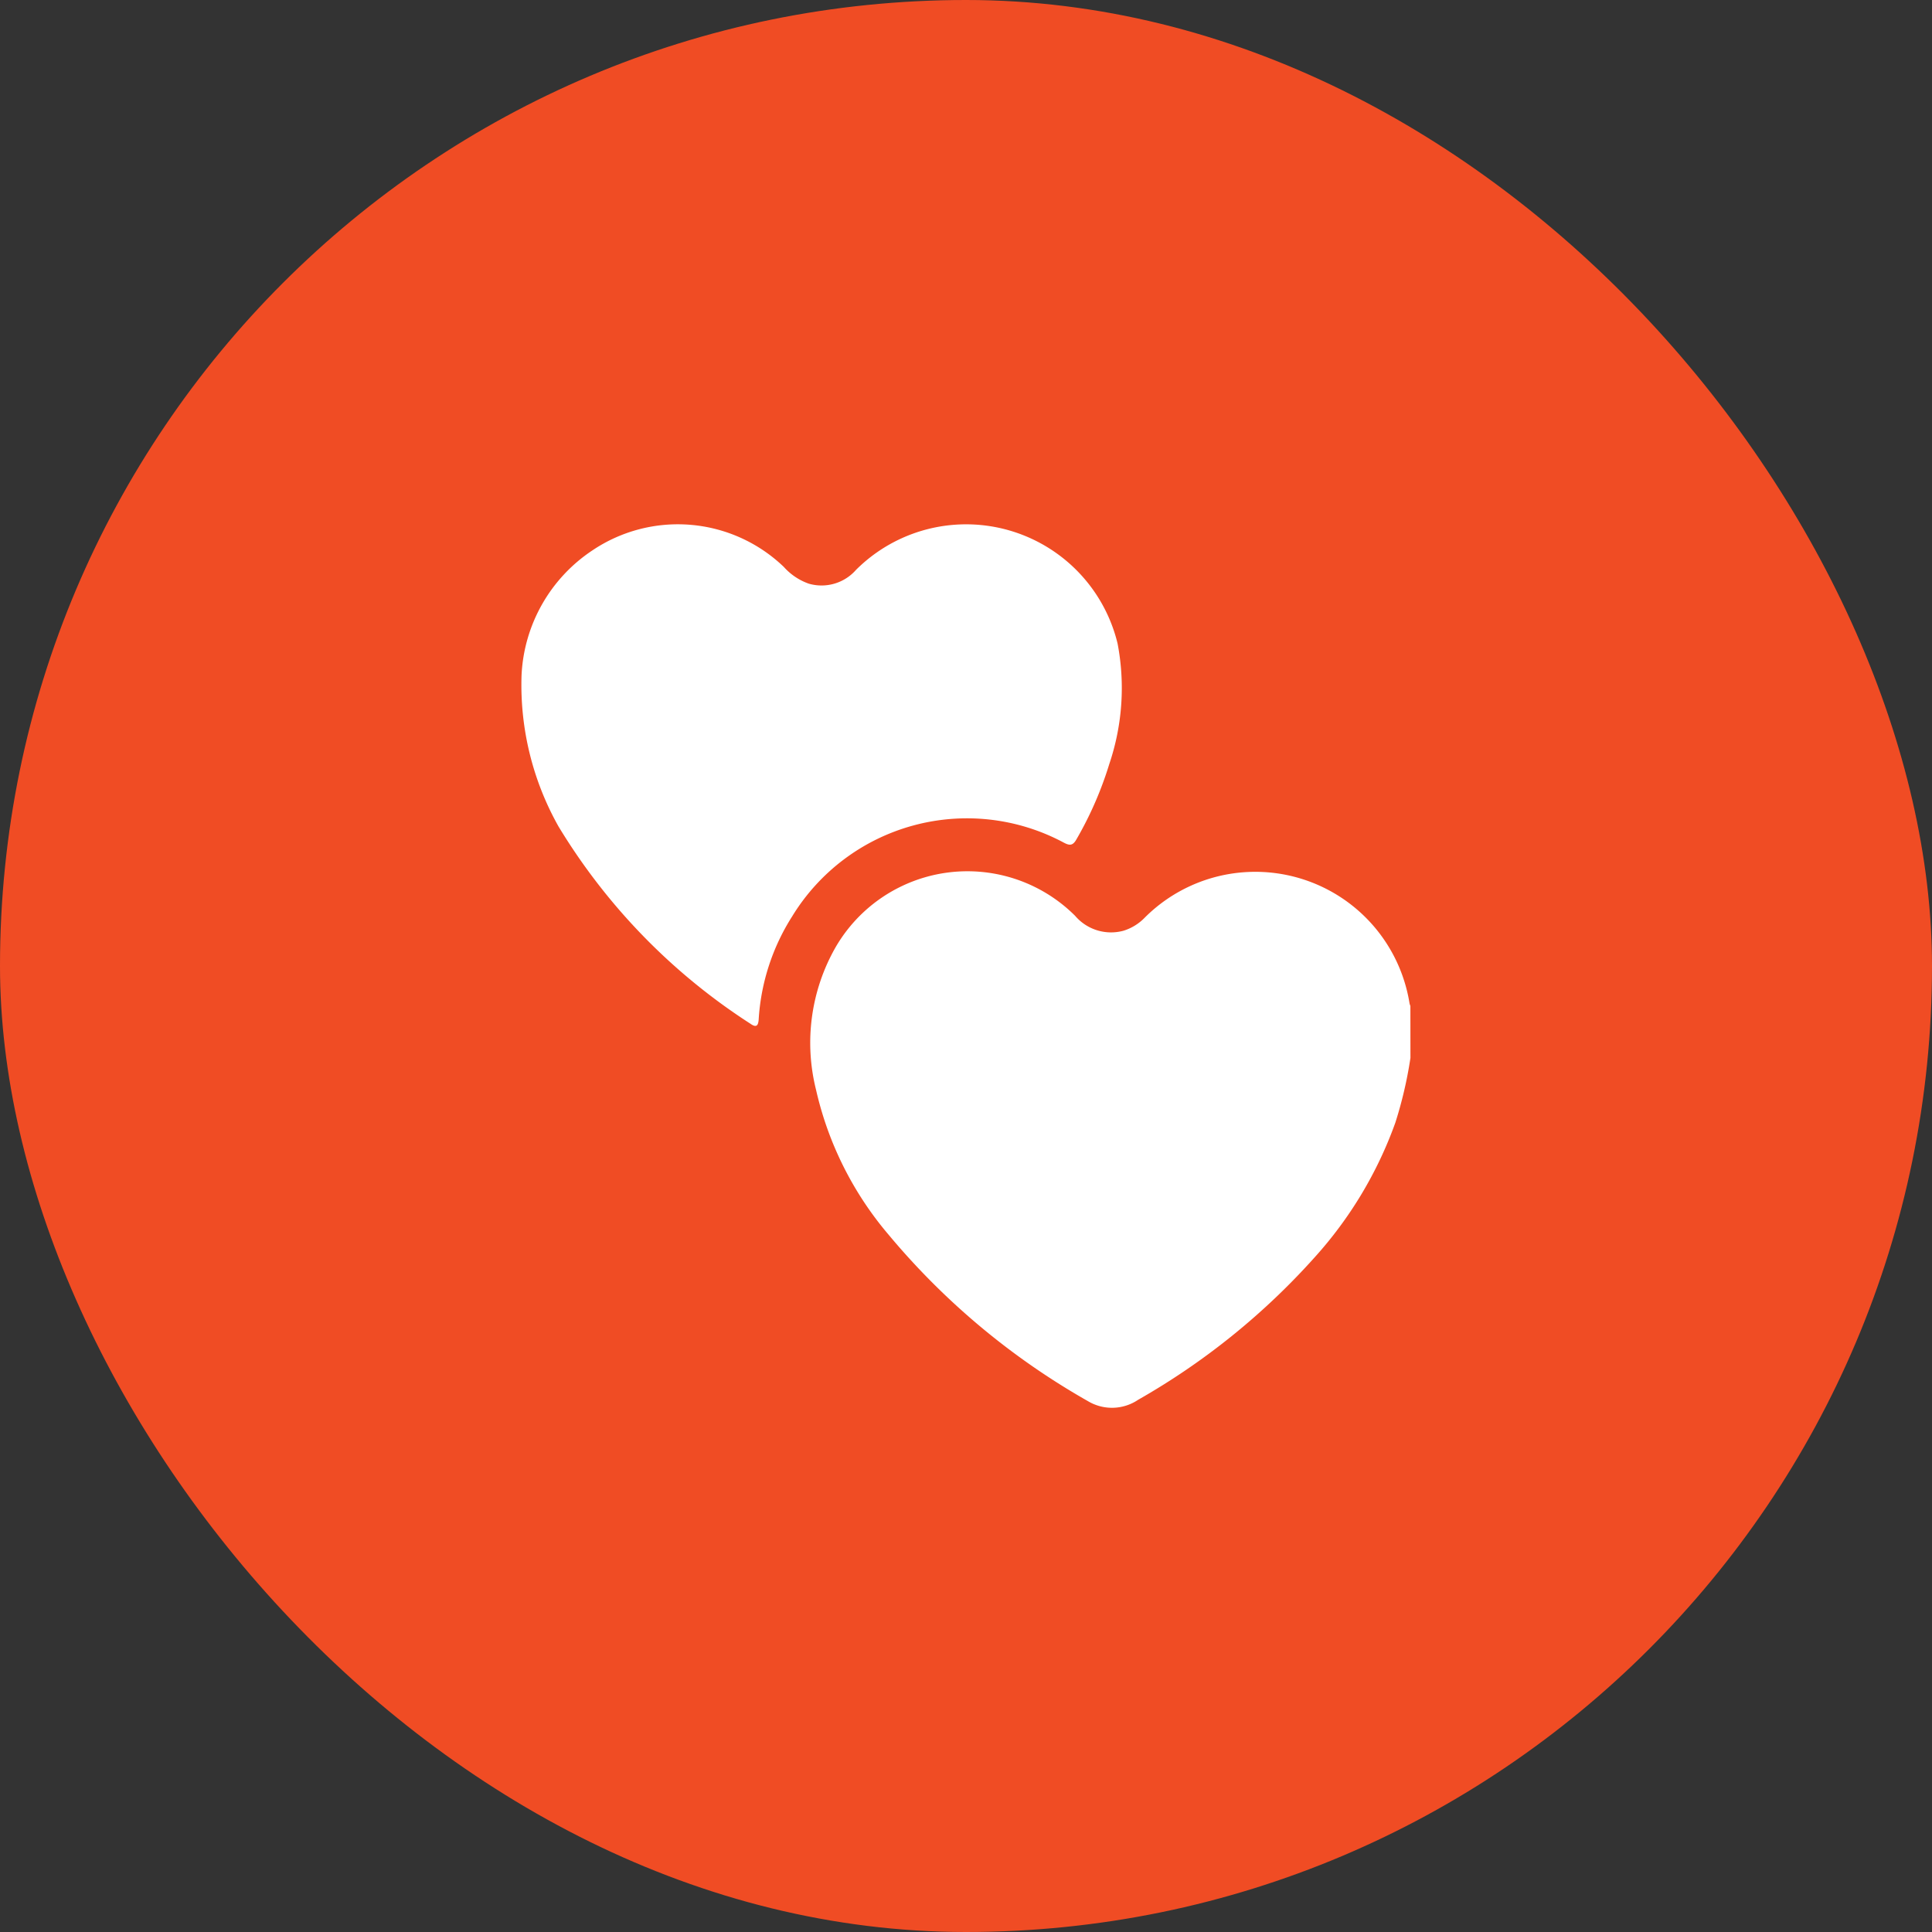
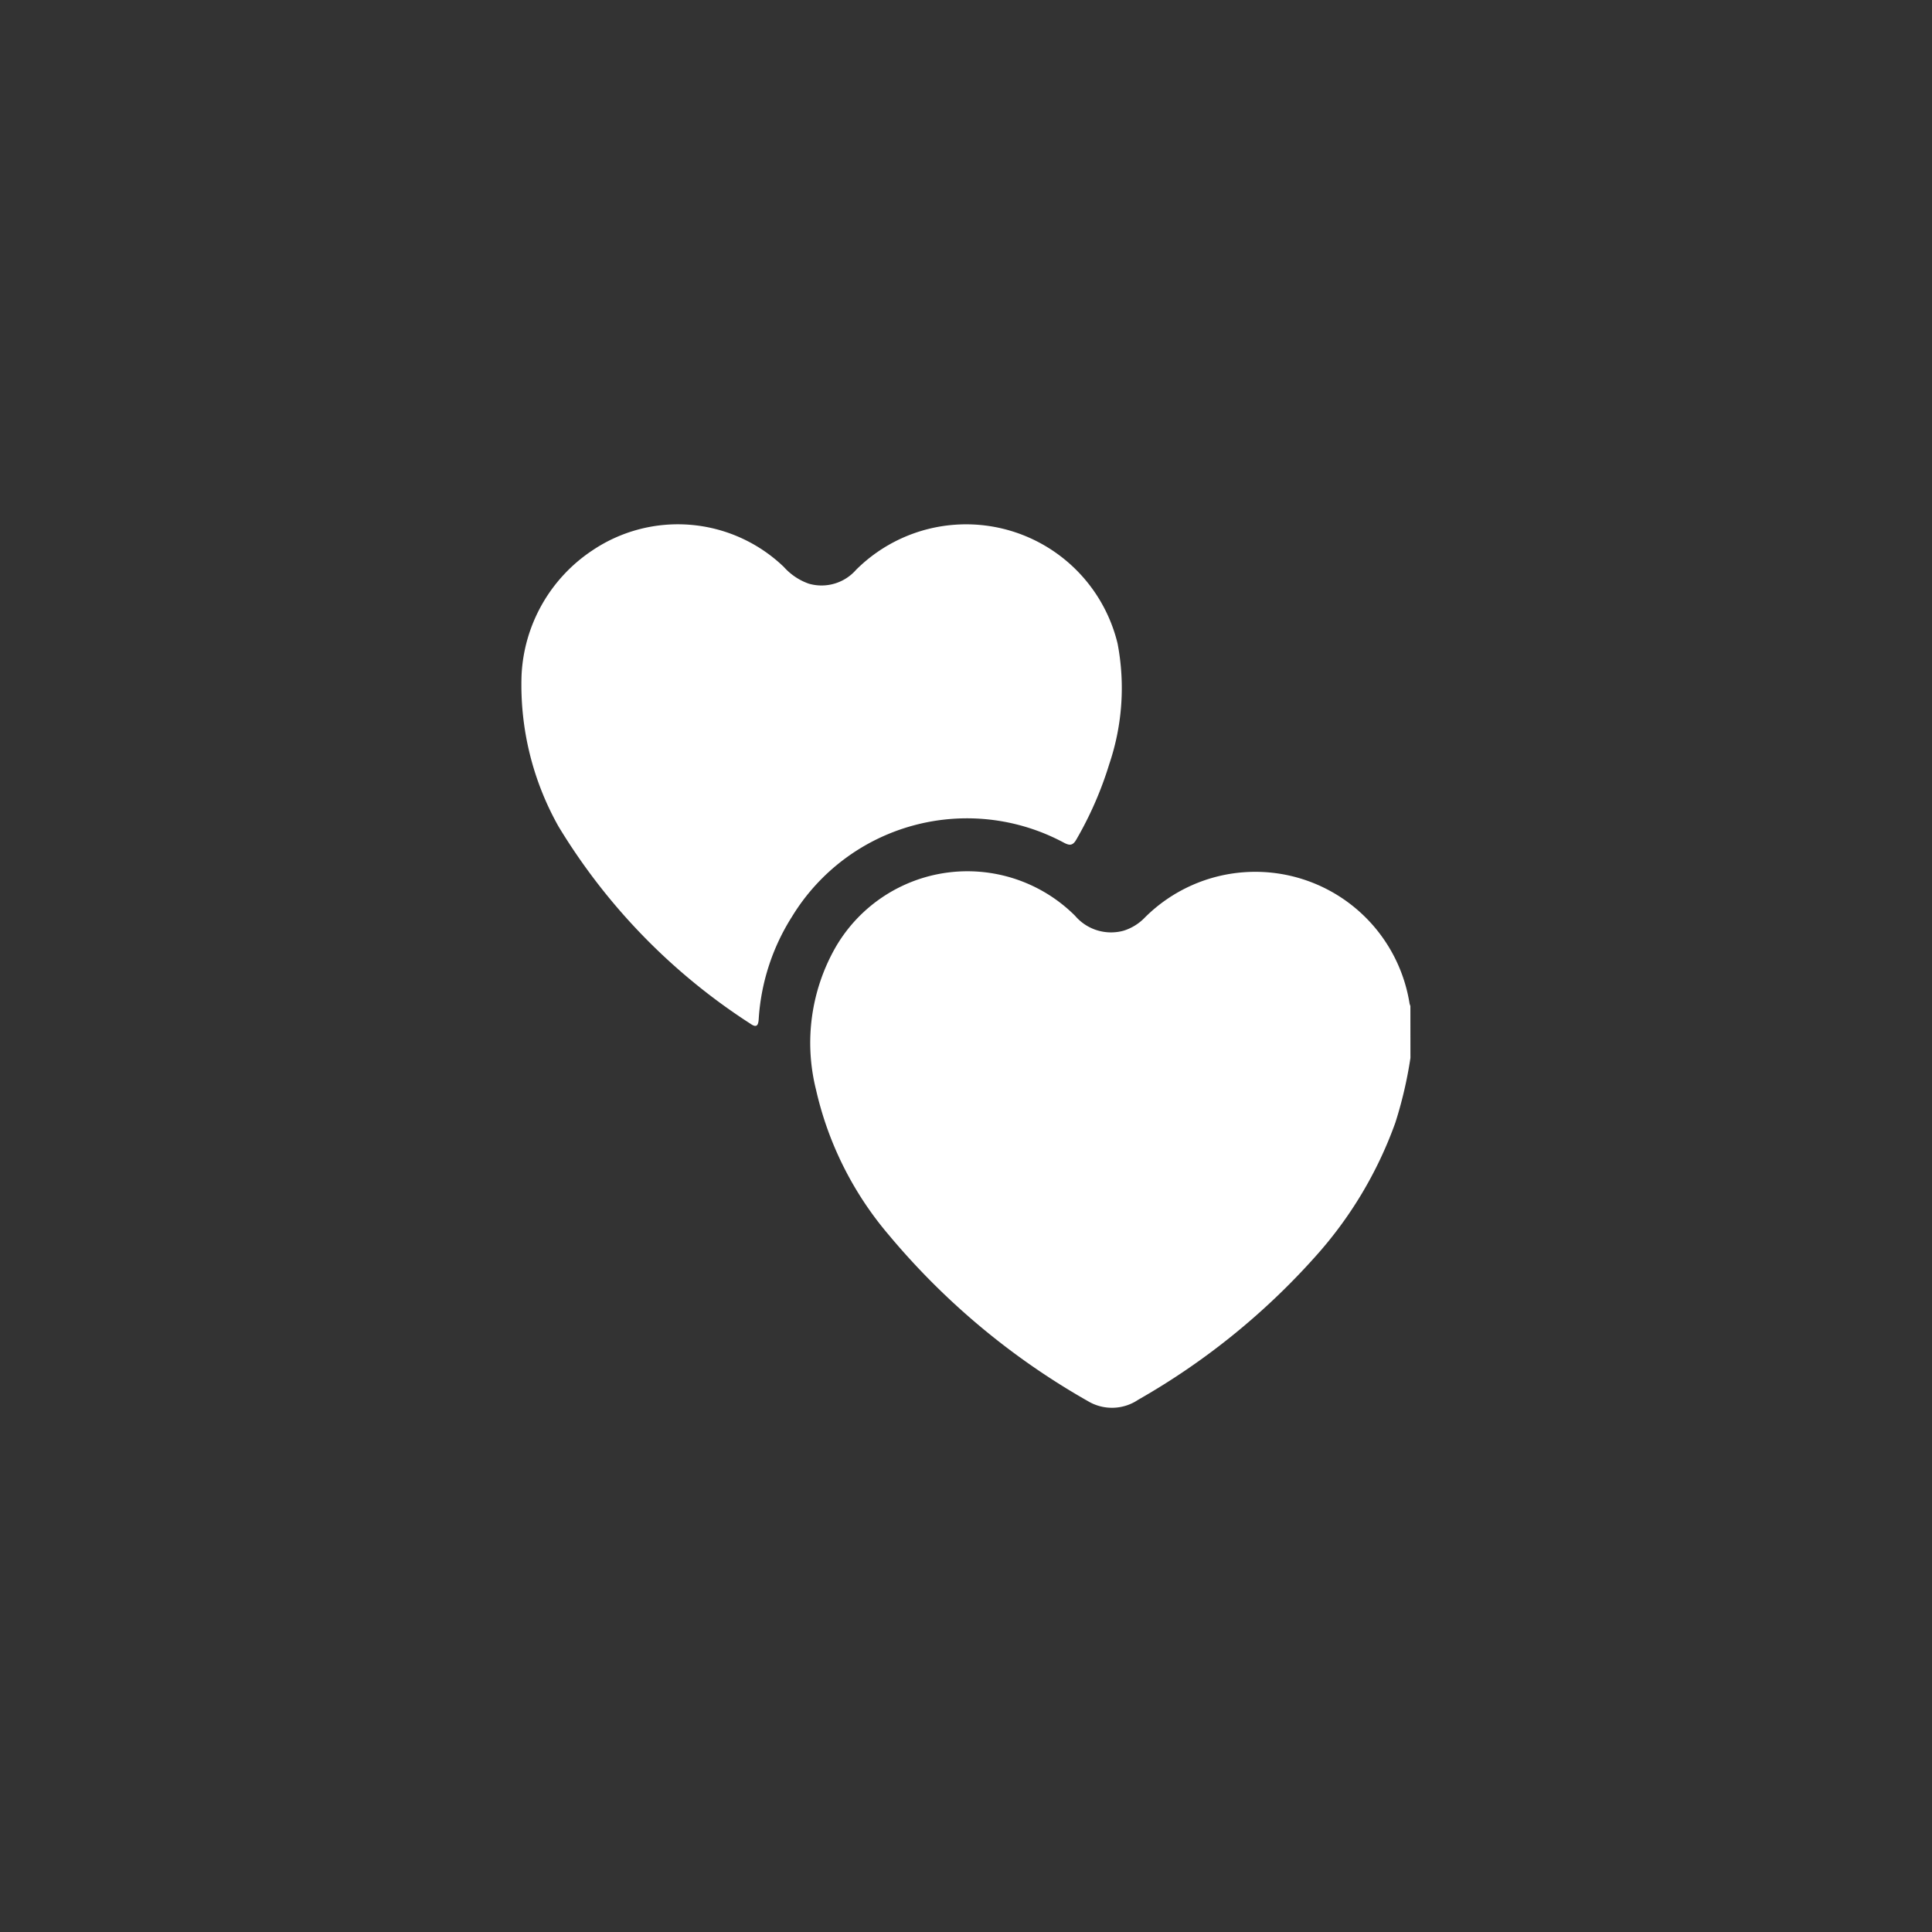
<svg xmlns="http://www.w3.org/2000/svg" viewBox="0 0 75 75" height="75" width="75" data-sanitized-data-name="Layer 1" data-name="Layer 1" id="Layer_1">
  <rect x="0" y="0" width="75" height="75" fill="#333333" stroke="none" />
-   <rect fill="#f04c24" rx="37.5" height="75" width="75" data-sanitized-data-name="Rectangle 13" data-name="Rectangle 13" id="Rectangle_13" />
  <g transform="translate(20.247 20.35)" data-sanitized-data-name="Group 8" data-name="Group 8" id="Group_8">
    <path fill="#fff" transform="translate(-355.741 -380.837)" d="M390.247,401.556a16.154,16.154,0,0,1-.587,2.516,15.694,15.694,0,0,1-3.127,5.22,27.34,27.34,0,0,1-6.857,5.535,1.816,1.816,0,0,1-1.95.051,28.167,28.167,0,0,1-7.734-6.456,13.178,13.178,0,0,1-2.82-5.632,7.487,7.487,0,0,1,.757-5.527,5.916,5.916,0,0,1,9.3-1.225,1.834,1.834,0,0,0,1.885.578,1.952,1.952,0,0,0,.822-.509,6.064,6.064,0,0,1,10.276,3.332.65.65,0,0,0,.033.1Z" data-sanitized-data-name="Path 6" data-name="Path 6" id="Path_6" />
    <path fill="#fff" transform="translate(-236.1 -237.302)" d="M236.1,243.159a6.16,6.16,0,0,1,2.744-4.837,5.939,5.939,0,0,1,7.437.638,2.34,2.34,0,0,0,.966.649,1.78,1.78,0,0,0,1.838-.536,6.049,6.049,0,0,1,10.153,2.865,9.2,9.2,0,0,1-.323,4.675,13.989,13.989,0,0,1-1.275,2.923c-.146.262-.28.241-.505.119a7.954,7.954,0,0,0-10.536,2.88,8.4,8.4,0,0,0-1.294,3.989c-.017.26-.1.327-.324.167a23.728,23.728,0,0,1-7.445-7.653,11.193,11.193,0,0,1-1.436-5.881Z" data-sanitized-data-name="Path 7" data-name="Path 7" id="Path_7" />
  </g>
</svg>